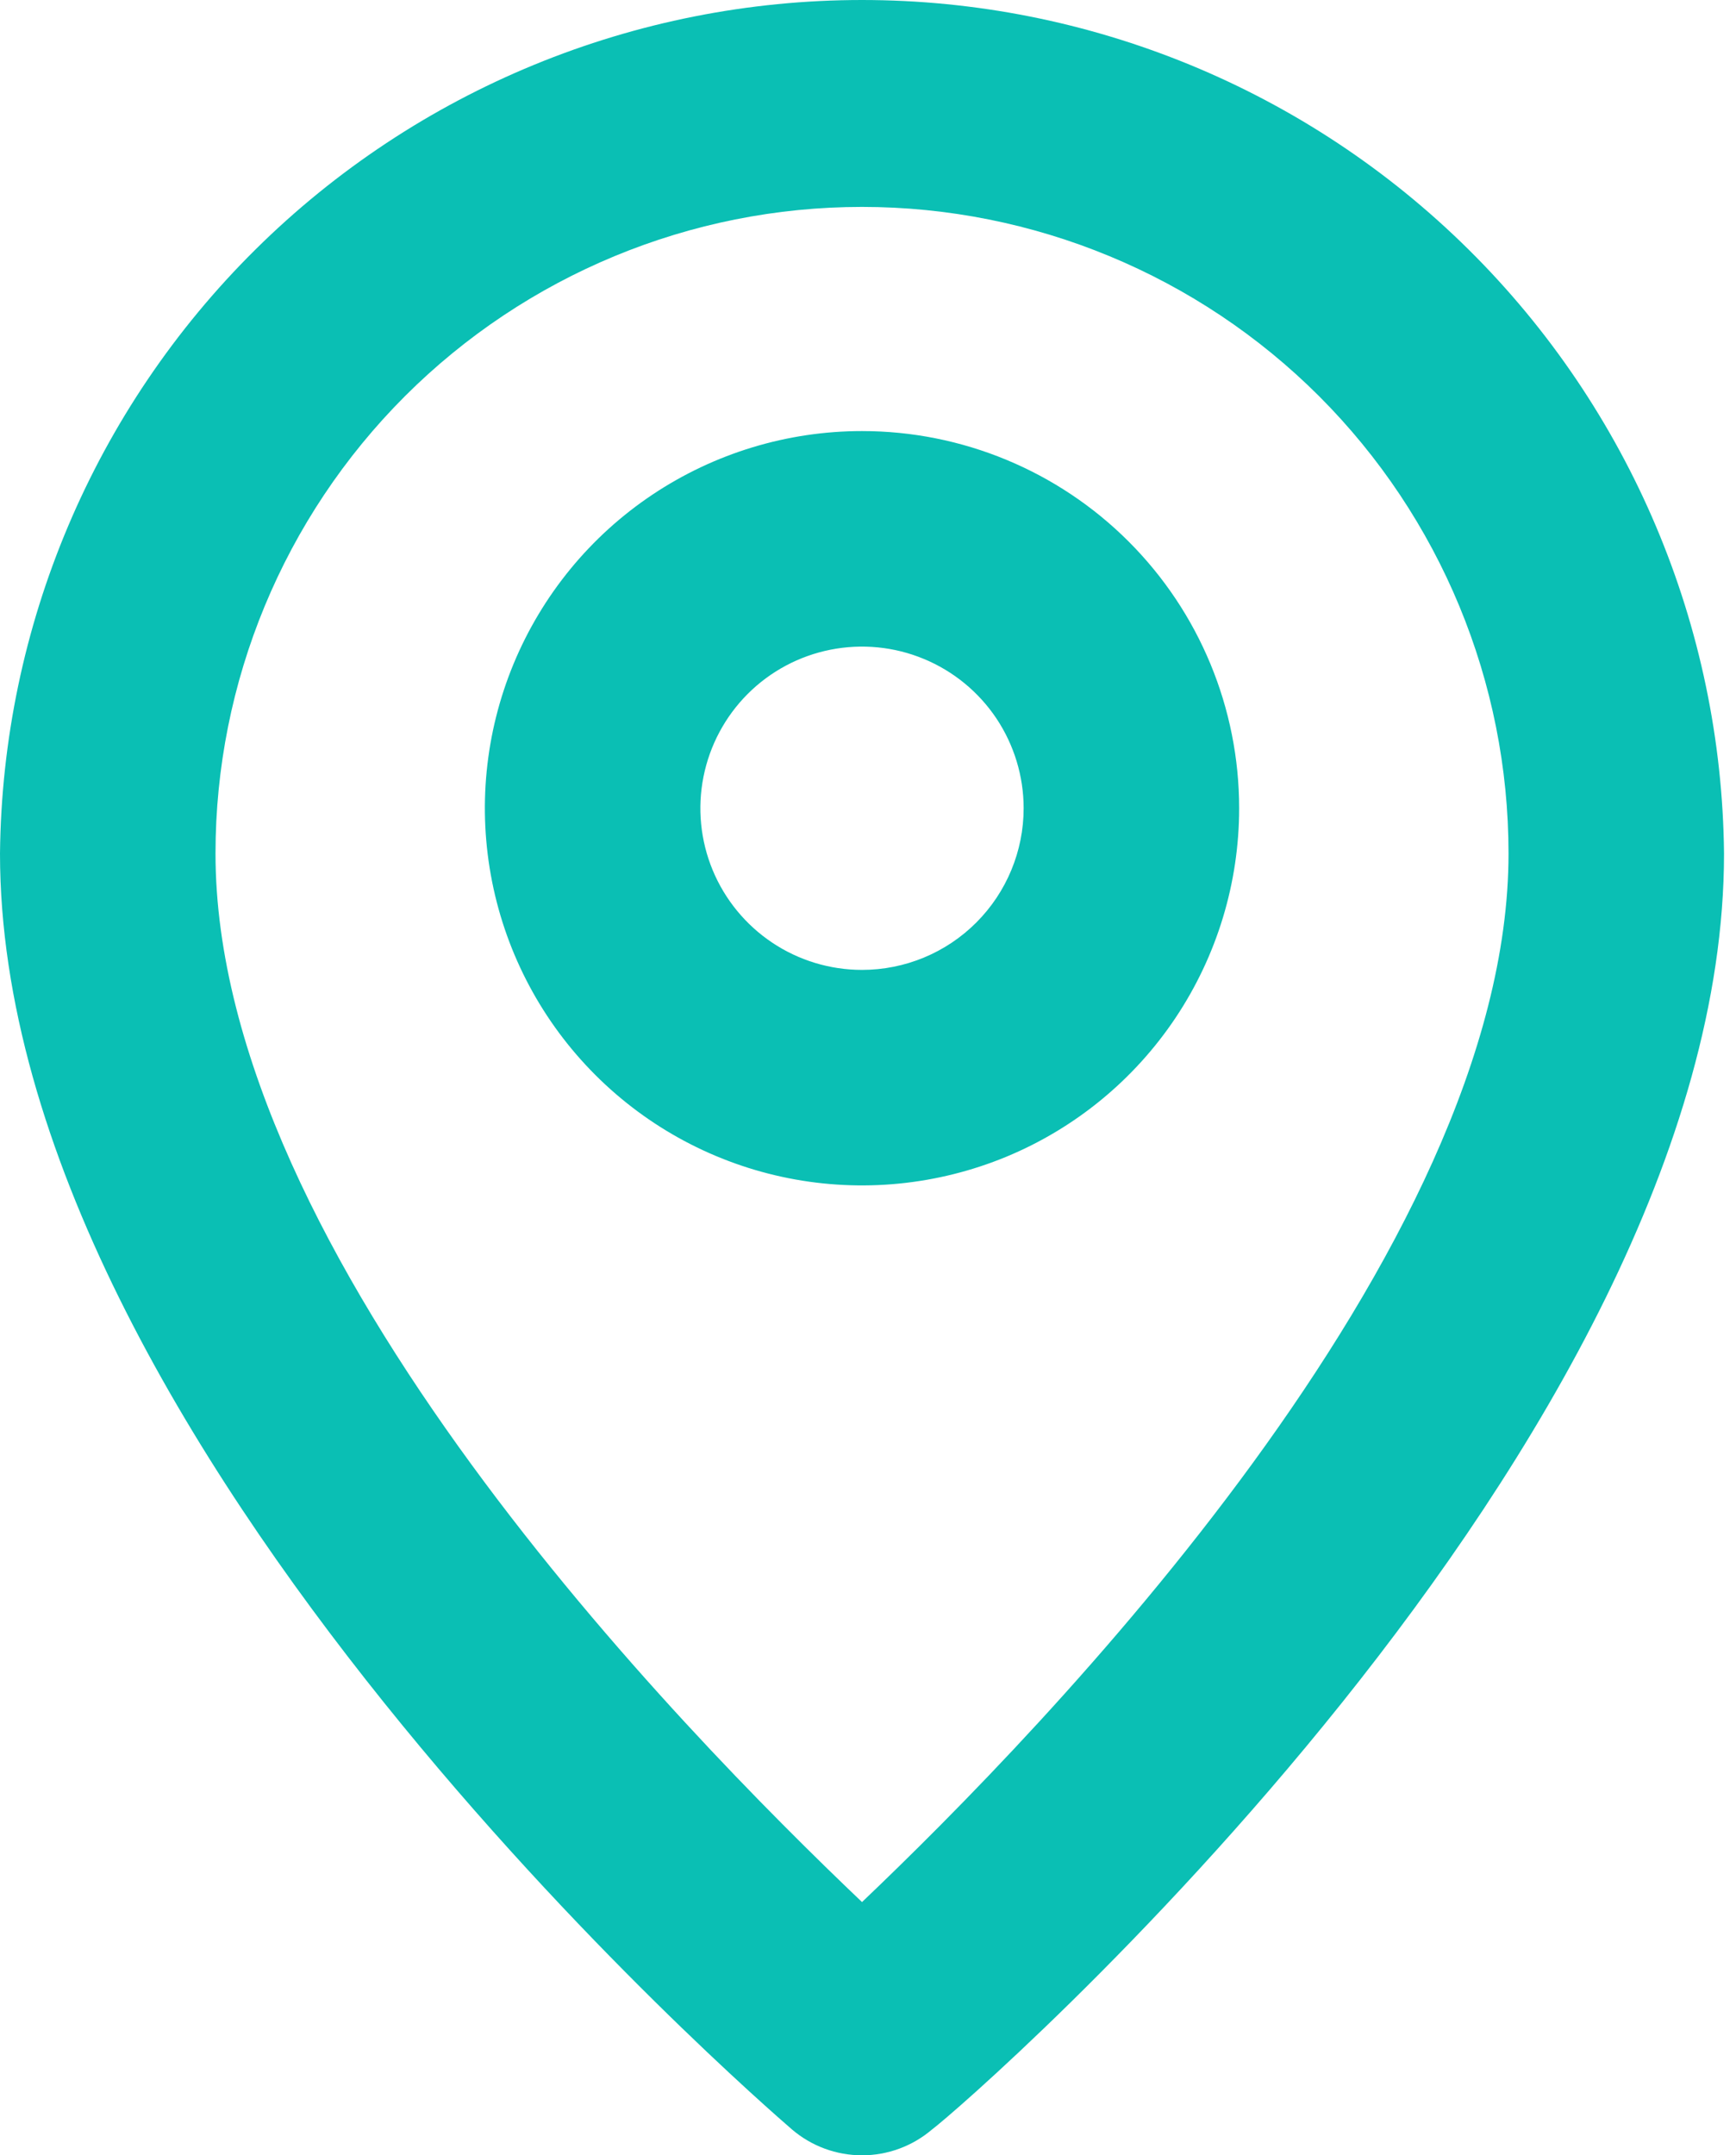
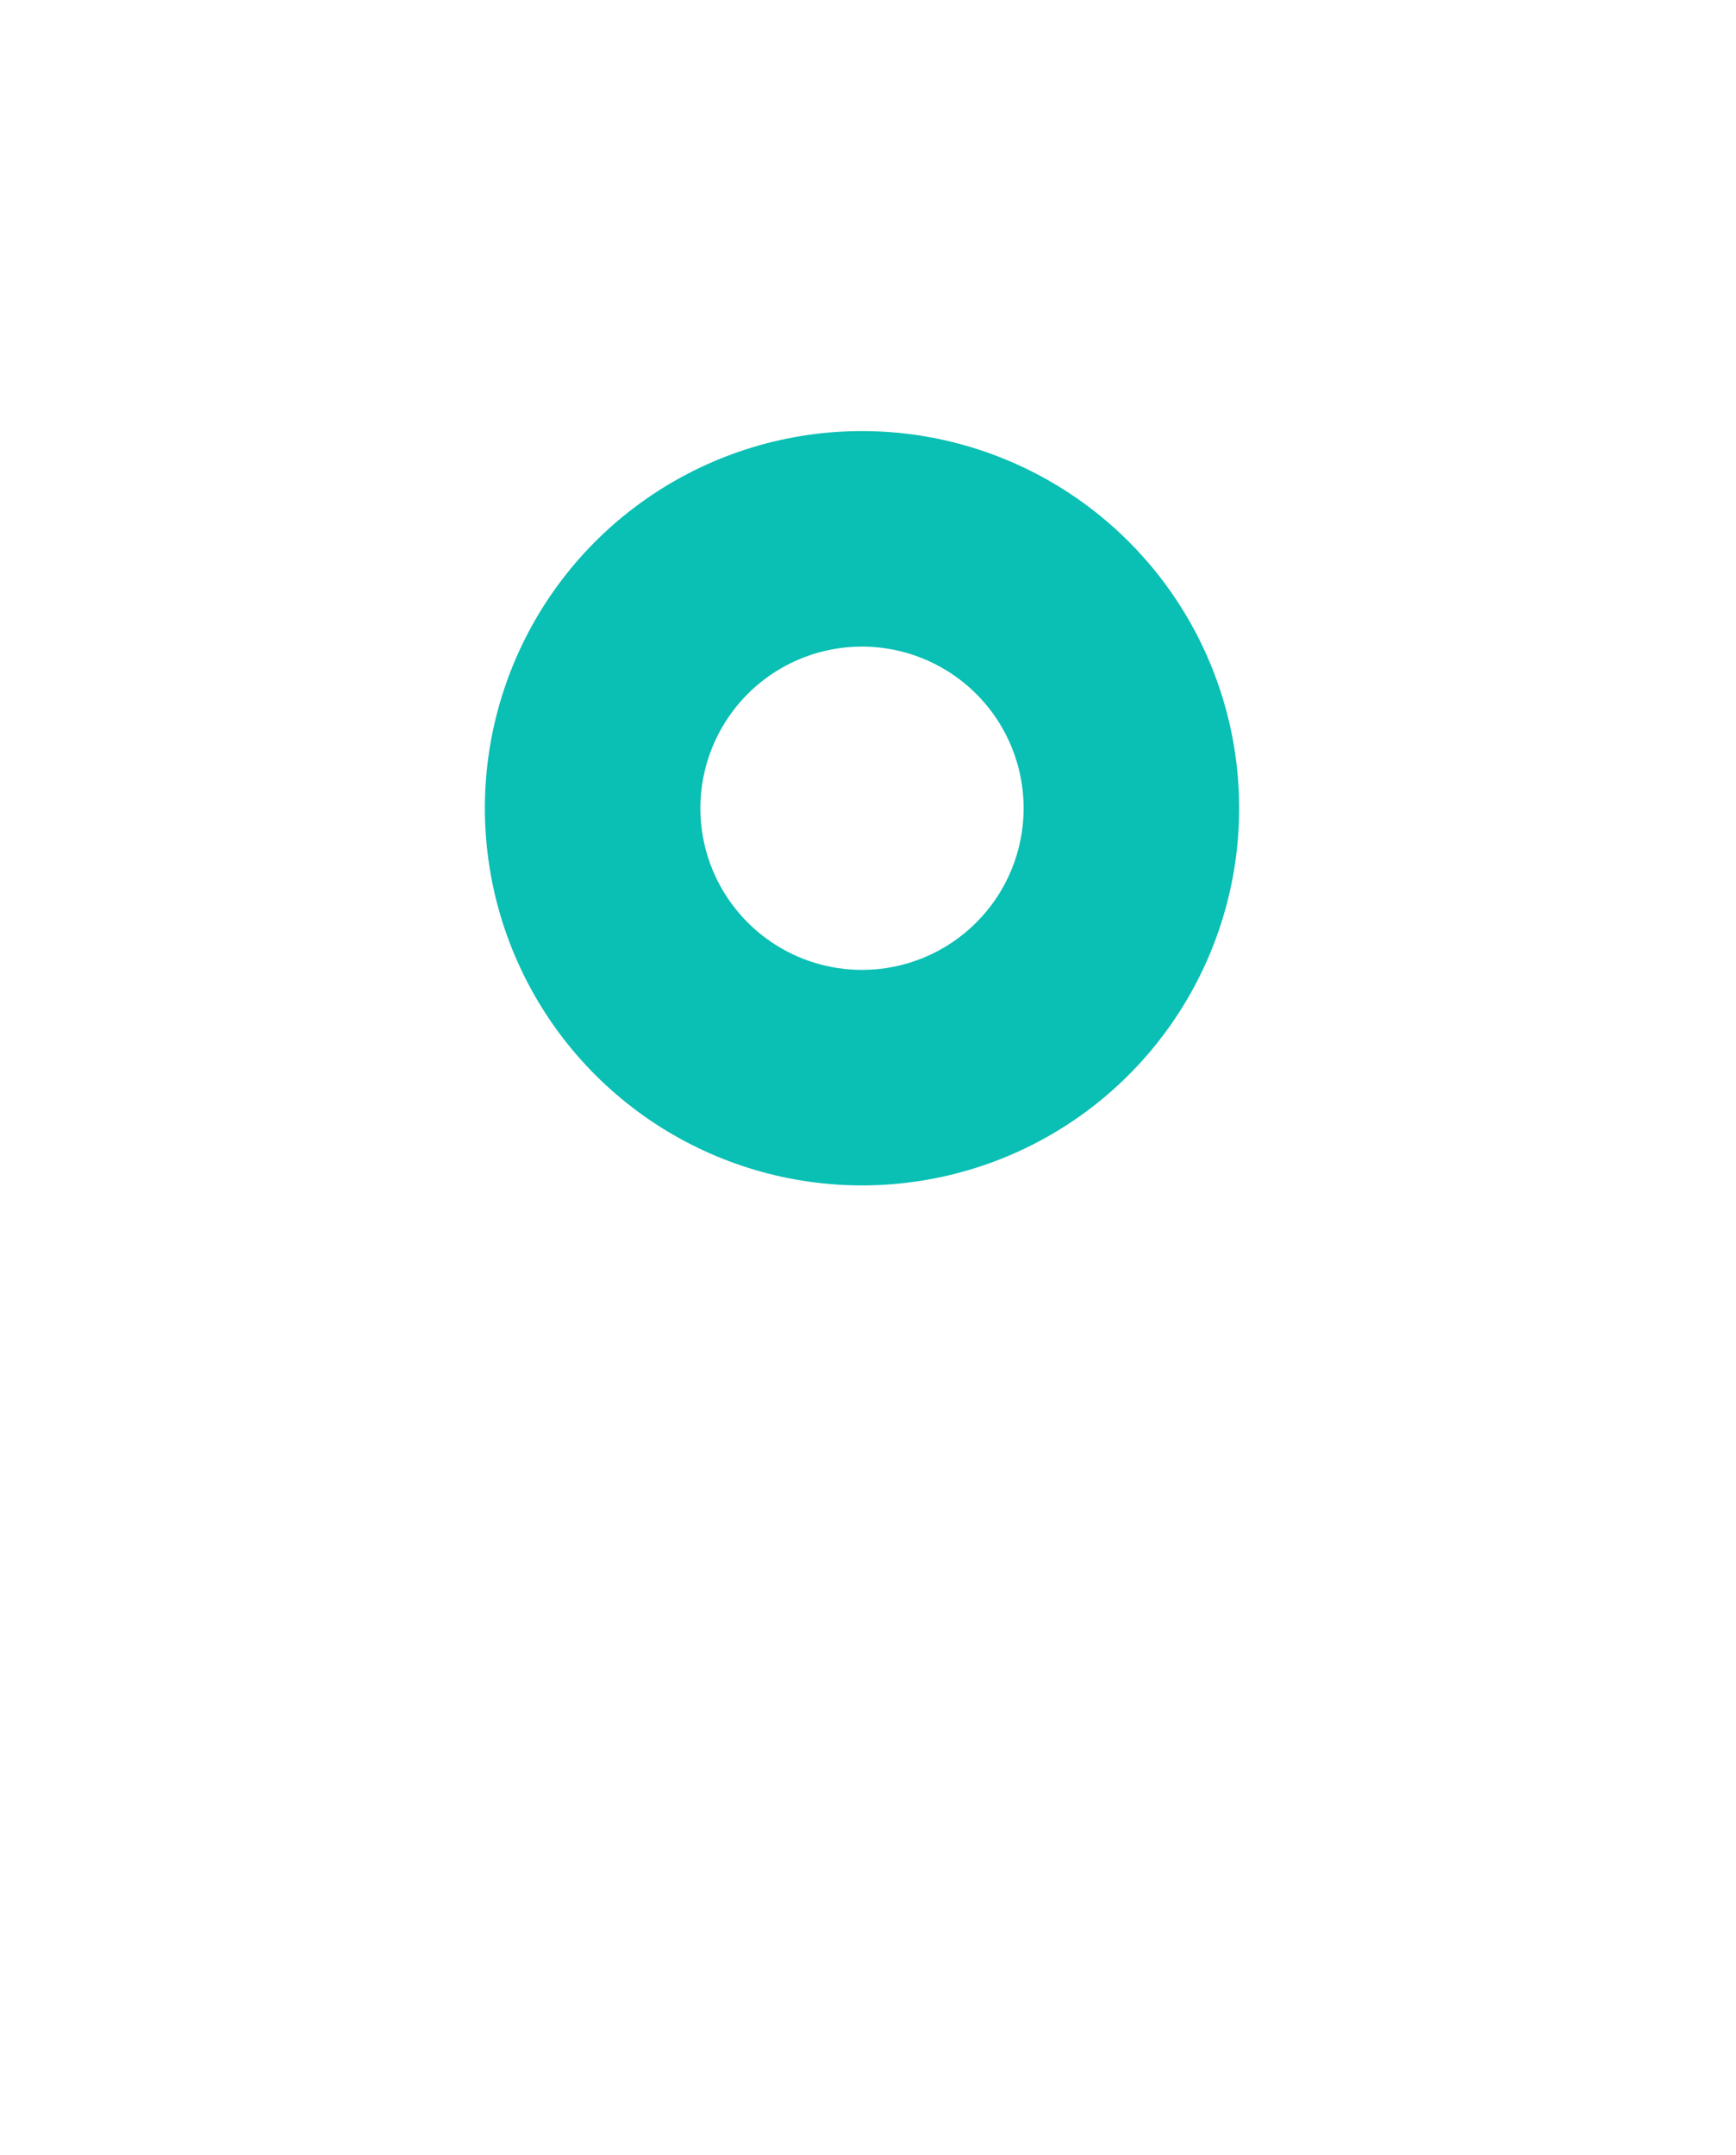
<svg xmlns="http://www.w3.org/2000/svg" width="29" height="36" viewBox="0 0 29 36" fill="none">
-   <path d="M14.4 1.80263e-08C10.606 -0 6.965 1.497 4.268 4.167C1.572 6.836 0.038 10.462 0 14.256C0 24.12 12.69 35.1 13.23 35.568C13.556 35.847 13.971 36 14.4 36C14.829 36 15.244 35.847 15.57 35.568C16.2 35.1 28.8 24.12 28.8 14.256C28.762 10.462 27.228 6.836 24.532 4.167C21.835 1.497 18.194 -0 14.4 1.80263e-08ZM14.4 31.77C11.394 28.908 3.6 20.97 3.6 14.256C3.6 11.392 4.738 8.645 6.763 6.619C8.789 4.594 11.536 3.456 14.4 3.456C17.264 3.456 20.011 4.594 22.037 6.619C24.062 8.645 25.2 11.392 25.2 14.256C25.2 20.916 17.406 28.908 14.4 31.77Z" fill="#0ABFB4" />
  <path d="M14.4 7.2C13.154 7.2 11.935 7.57 10.899 8.262C9.863 8.954 9.056 9.938 8.579 11.089C8.102 12.241 7.978 13.507 8.221 14.729C8.464 15.951 9.064 17.074 9.945 17.955C10.826 18.836 11.948 19.436 13.171 19.679C14.393 19.922 15.659 19.797 16.811 19.321C17.962 18.844 18.946 18.036 19.638 17C20.33 15.964 20.7 14.746 20.7 13.5C20.7 11.829 20.036 10.227 18.854 9.045C17.673 7.864 16.07 7.2 14.4 7.2ZM14.4 16.2C13.866 16.2 13.344 16.042 12.9 15.745C12.456 15.448 12.11 15.027 11.905 14.533C11.701 14.04 11.647 13.497 11.752 12.973C11.856 12.45 12.113 11.969 12.49 11.591C12.868 11.213 13.349 10.956 13.873 10.852C14.397 10.748 14.94 10.801 15.433 11.006C15.926 11.21 16.348 11.556 16.645 12C16.941 12.444 17.1 12.966 17.1 13.5C17.1 14.216 16.815 14.903 16.309 15.409C15.803 15.916 15.116 16.2 14.4 16.2Z" fill="#0ABFB4" />
</svg>